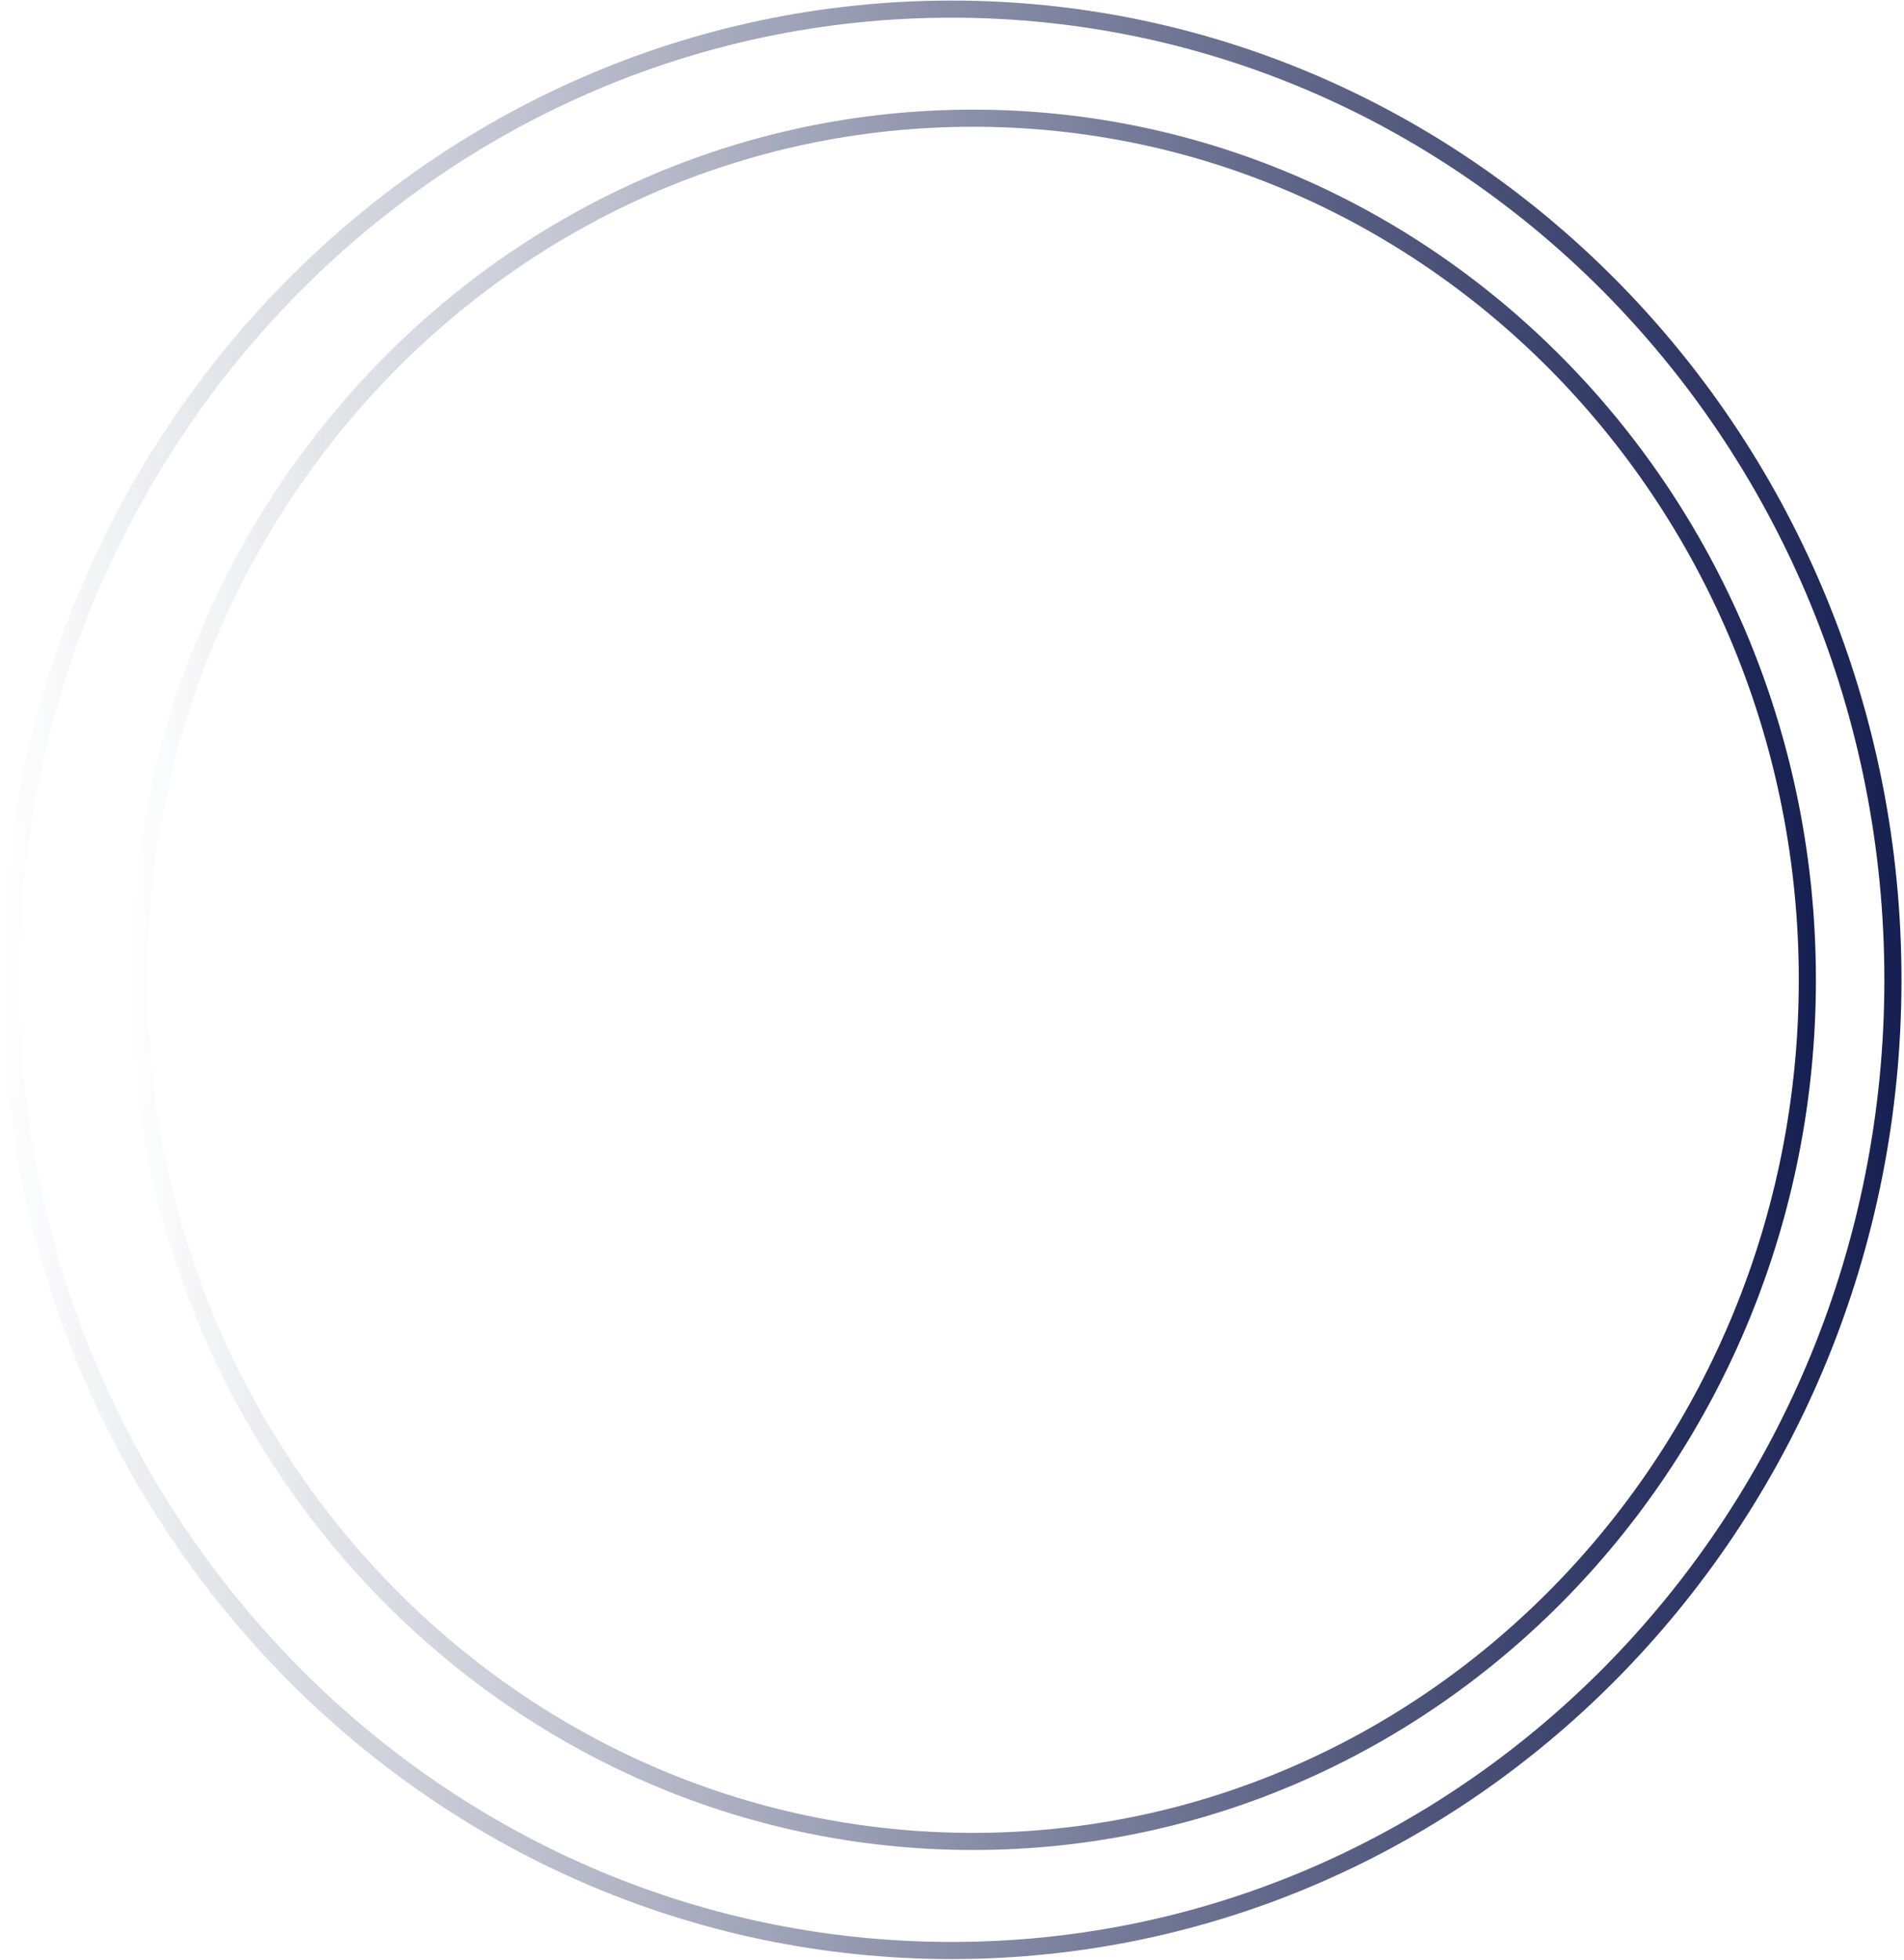
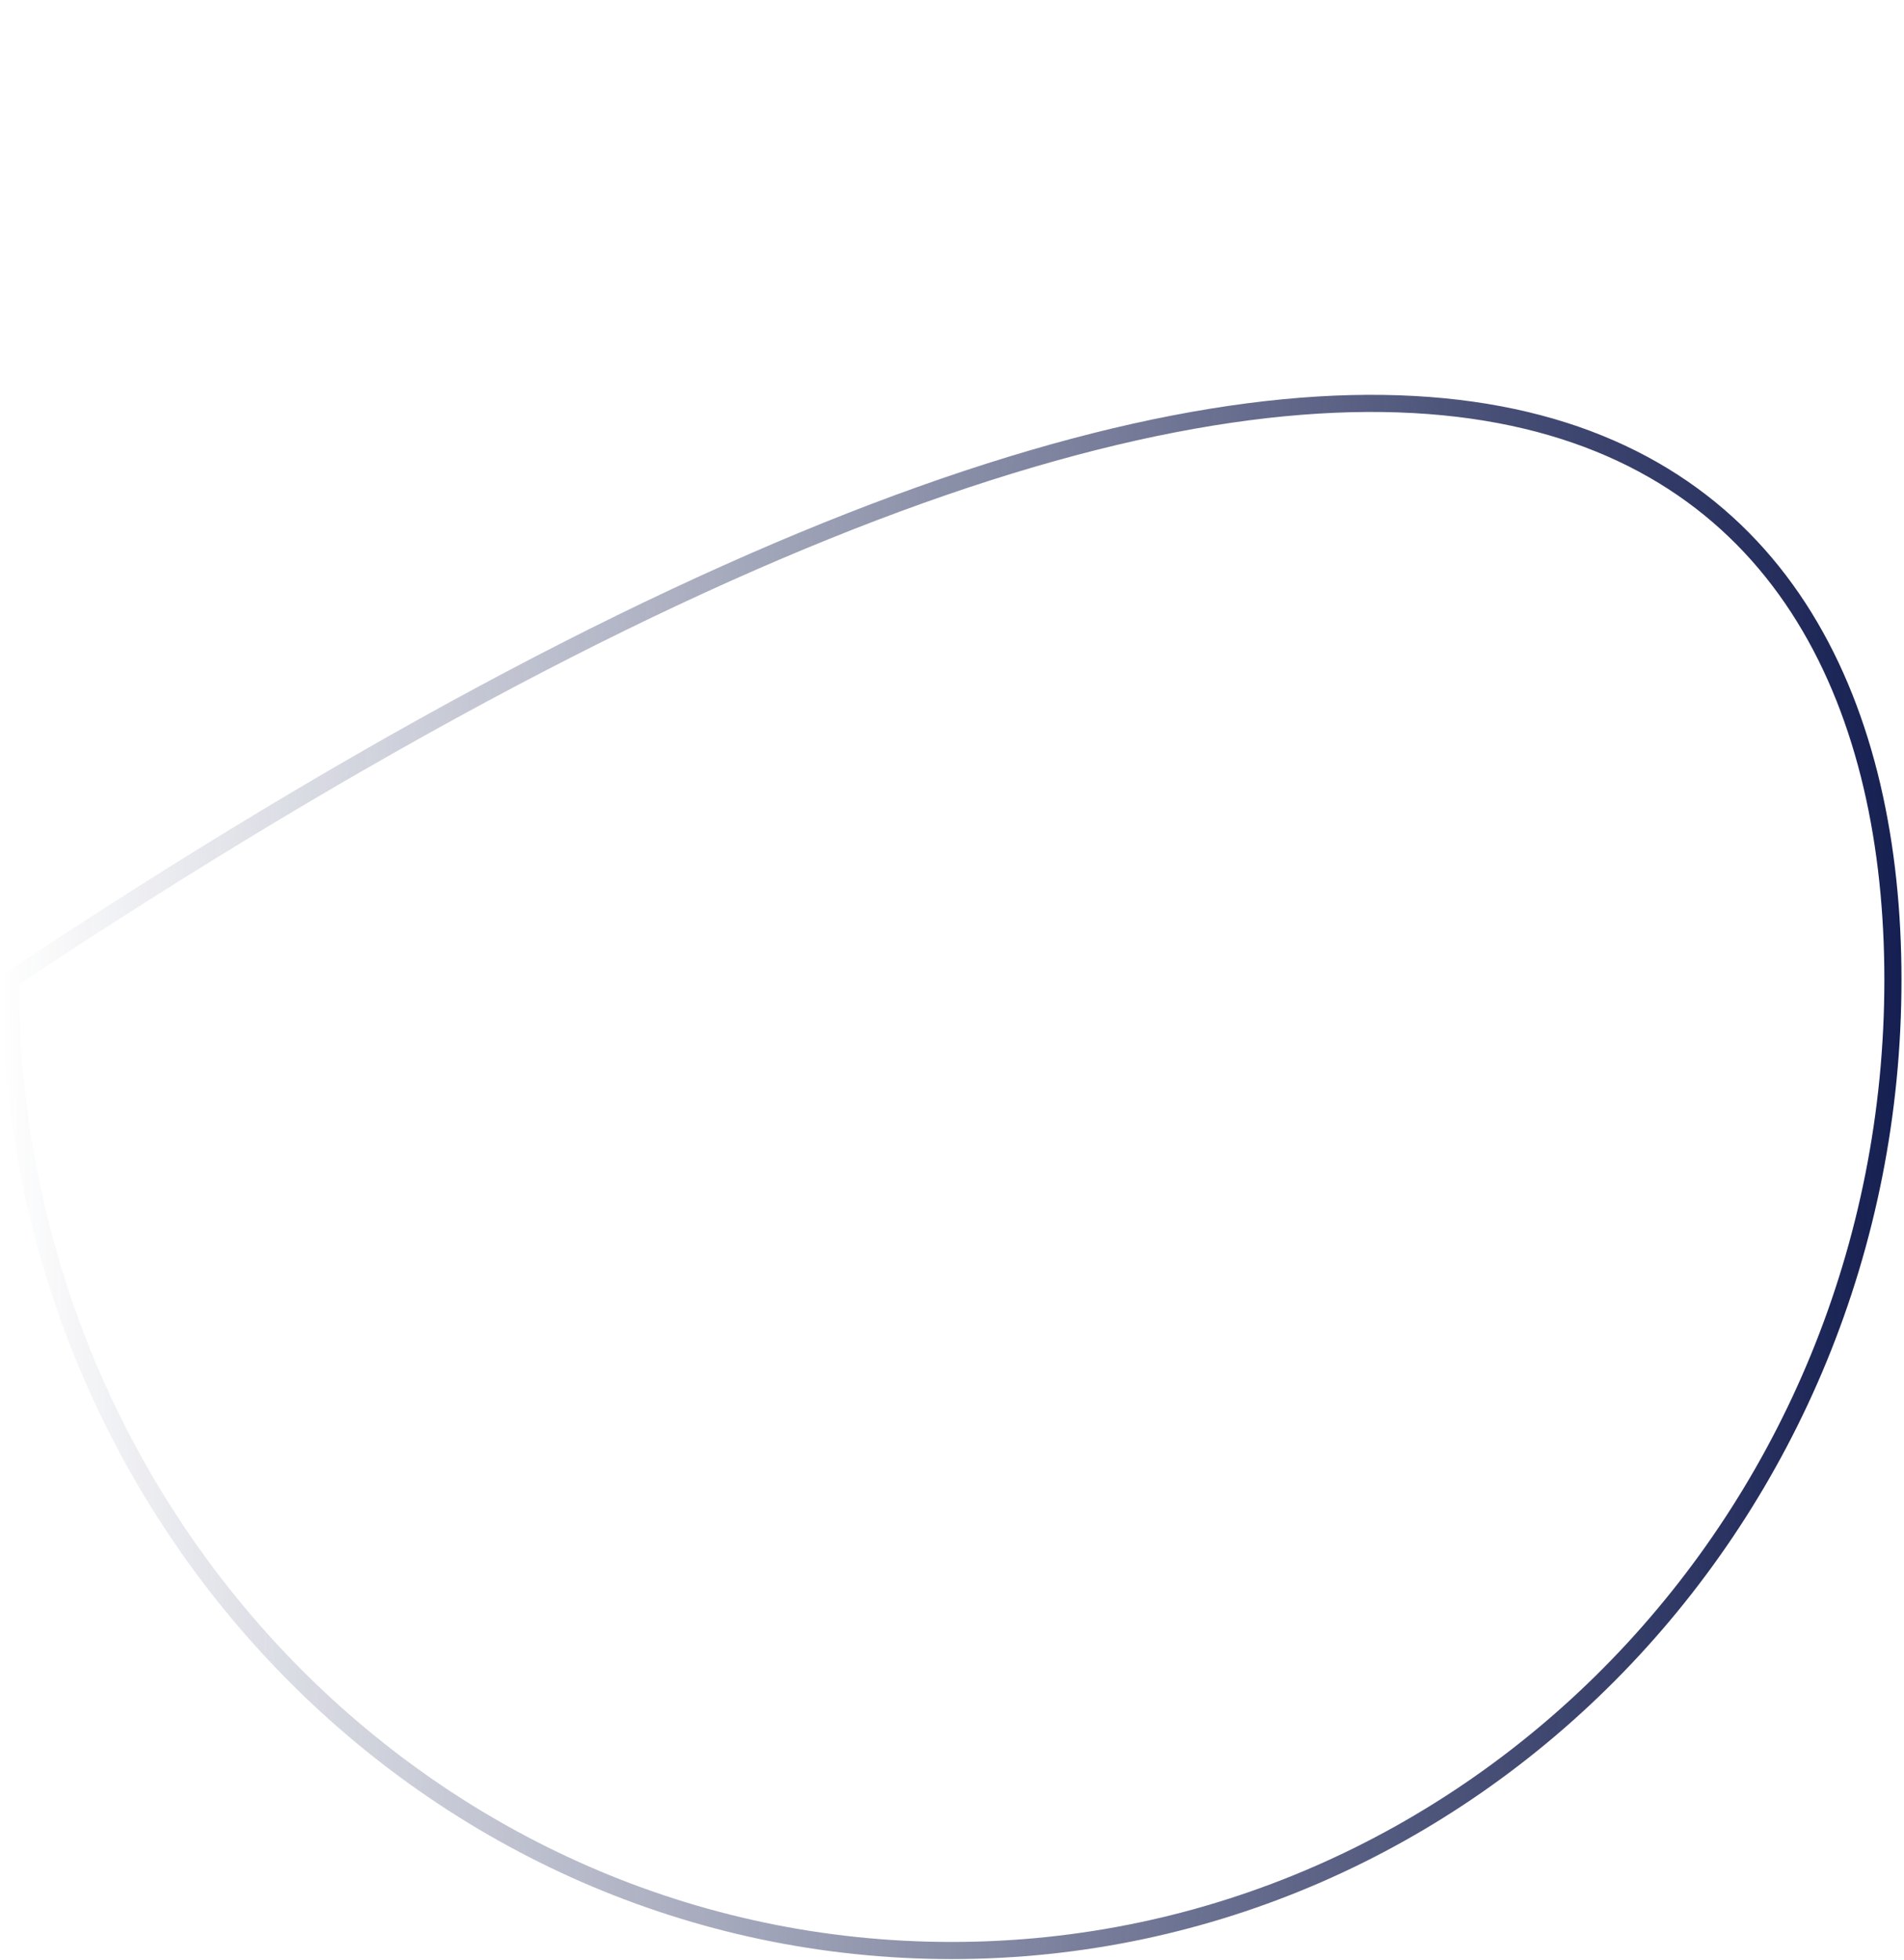
<svg xmlns="http://www.w3.org/2000/svg" width="445" height="458" viewBox="0 0 445 458" fill="none">
-   <path d="M442.411 228.954C442.411 354.282 343.857 455.776 222.411 455.776C100.965 455.776 2.411 354.282 2.411 228.954C2.411 103.627 100.965 2.133 222.411 2.133C343.857 2.133 442.411 103.627 442.411 228.954Z" stroke="url(#paint0_linear_2_698)" stroke-width="4" />
-   <path d="M422.411 228.954C422.411 340.209 335.048 430.289 227.411 430.289C119.775 430.289 32.411 340.209 32.411 228.954C32.411 117.7 119.775 27.619 227.411 27.619C335.048 27.619 422.411 117.7 422.411 228.954Z" stroke="url(#paint1_linear_2_698)" stroke-width="4" />
+   <path d="M442.411 228.954C442.411 354.282 343.857 455.776 222.411 455.776C100.965 455.776 2.411 354.282 2.411 228.954C343.857 2.133 442.411 103.627 442.411 228.954Z" stroke="url(#paint0_linear_2_698)" stroke-width="4" />
  <defs>
    <linearGradient id="paint0_linear_2_698" x1="444.411" y1="191.653" x2="0.405" y2="188.011" gradientUnits="userSpaceOnUse">
      <stop stop-color="#151F51" />
      <stop offset="1" stop-color="#151F51" stop-opacity="0" />
    </linearGradient>
    <linearGradient id="paint1_linear_2_698" x1="424.411" y1="195.807" x2="30.405" y2="192.58" gradientUnits="userSpaceOnUse">
      <stop stop-color="#151F51" />
      <stop offset="1" stop-color="#151F51" stop-opacity="0" />
    </linearGradient>
  </defs>
</svg>